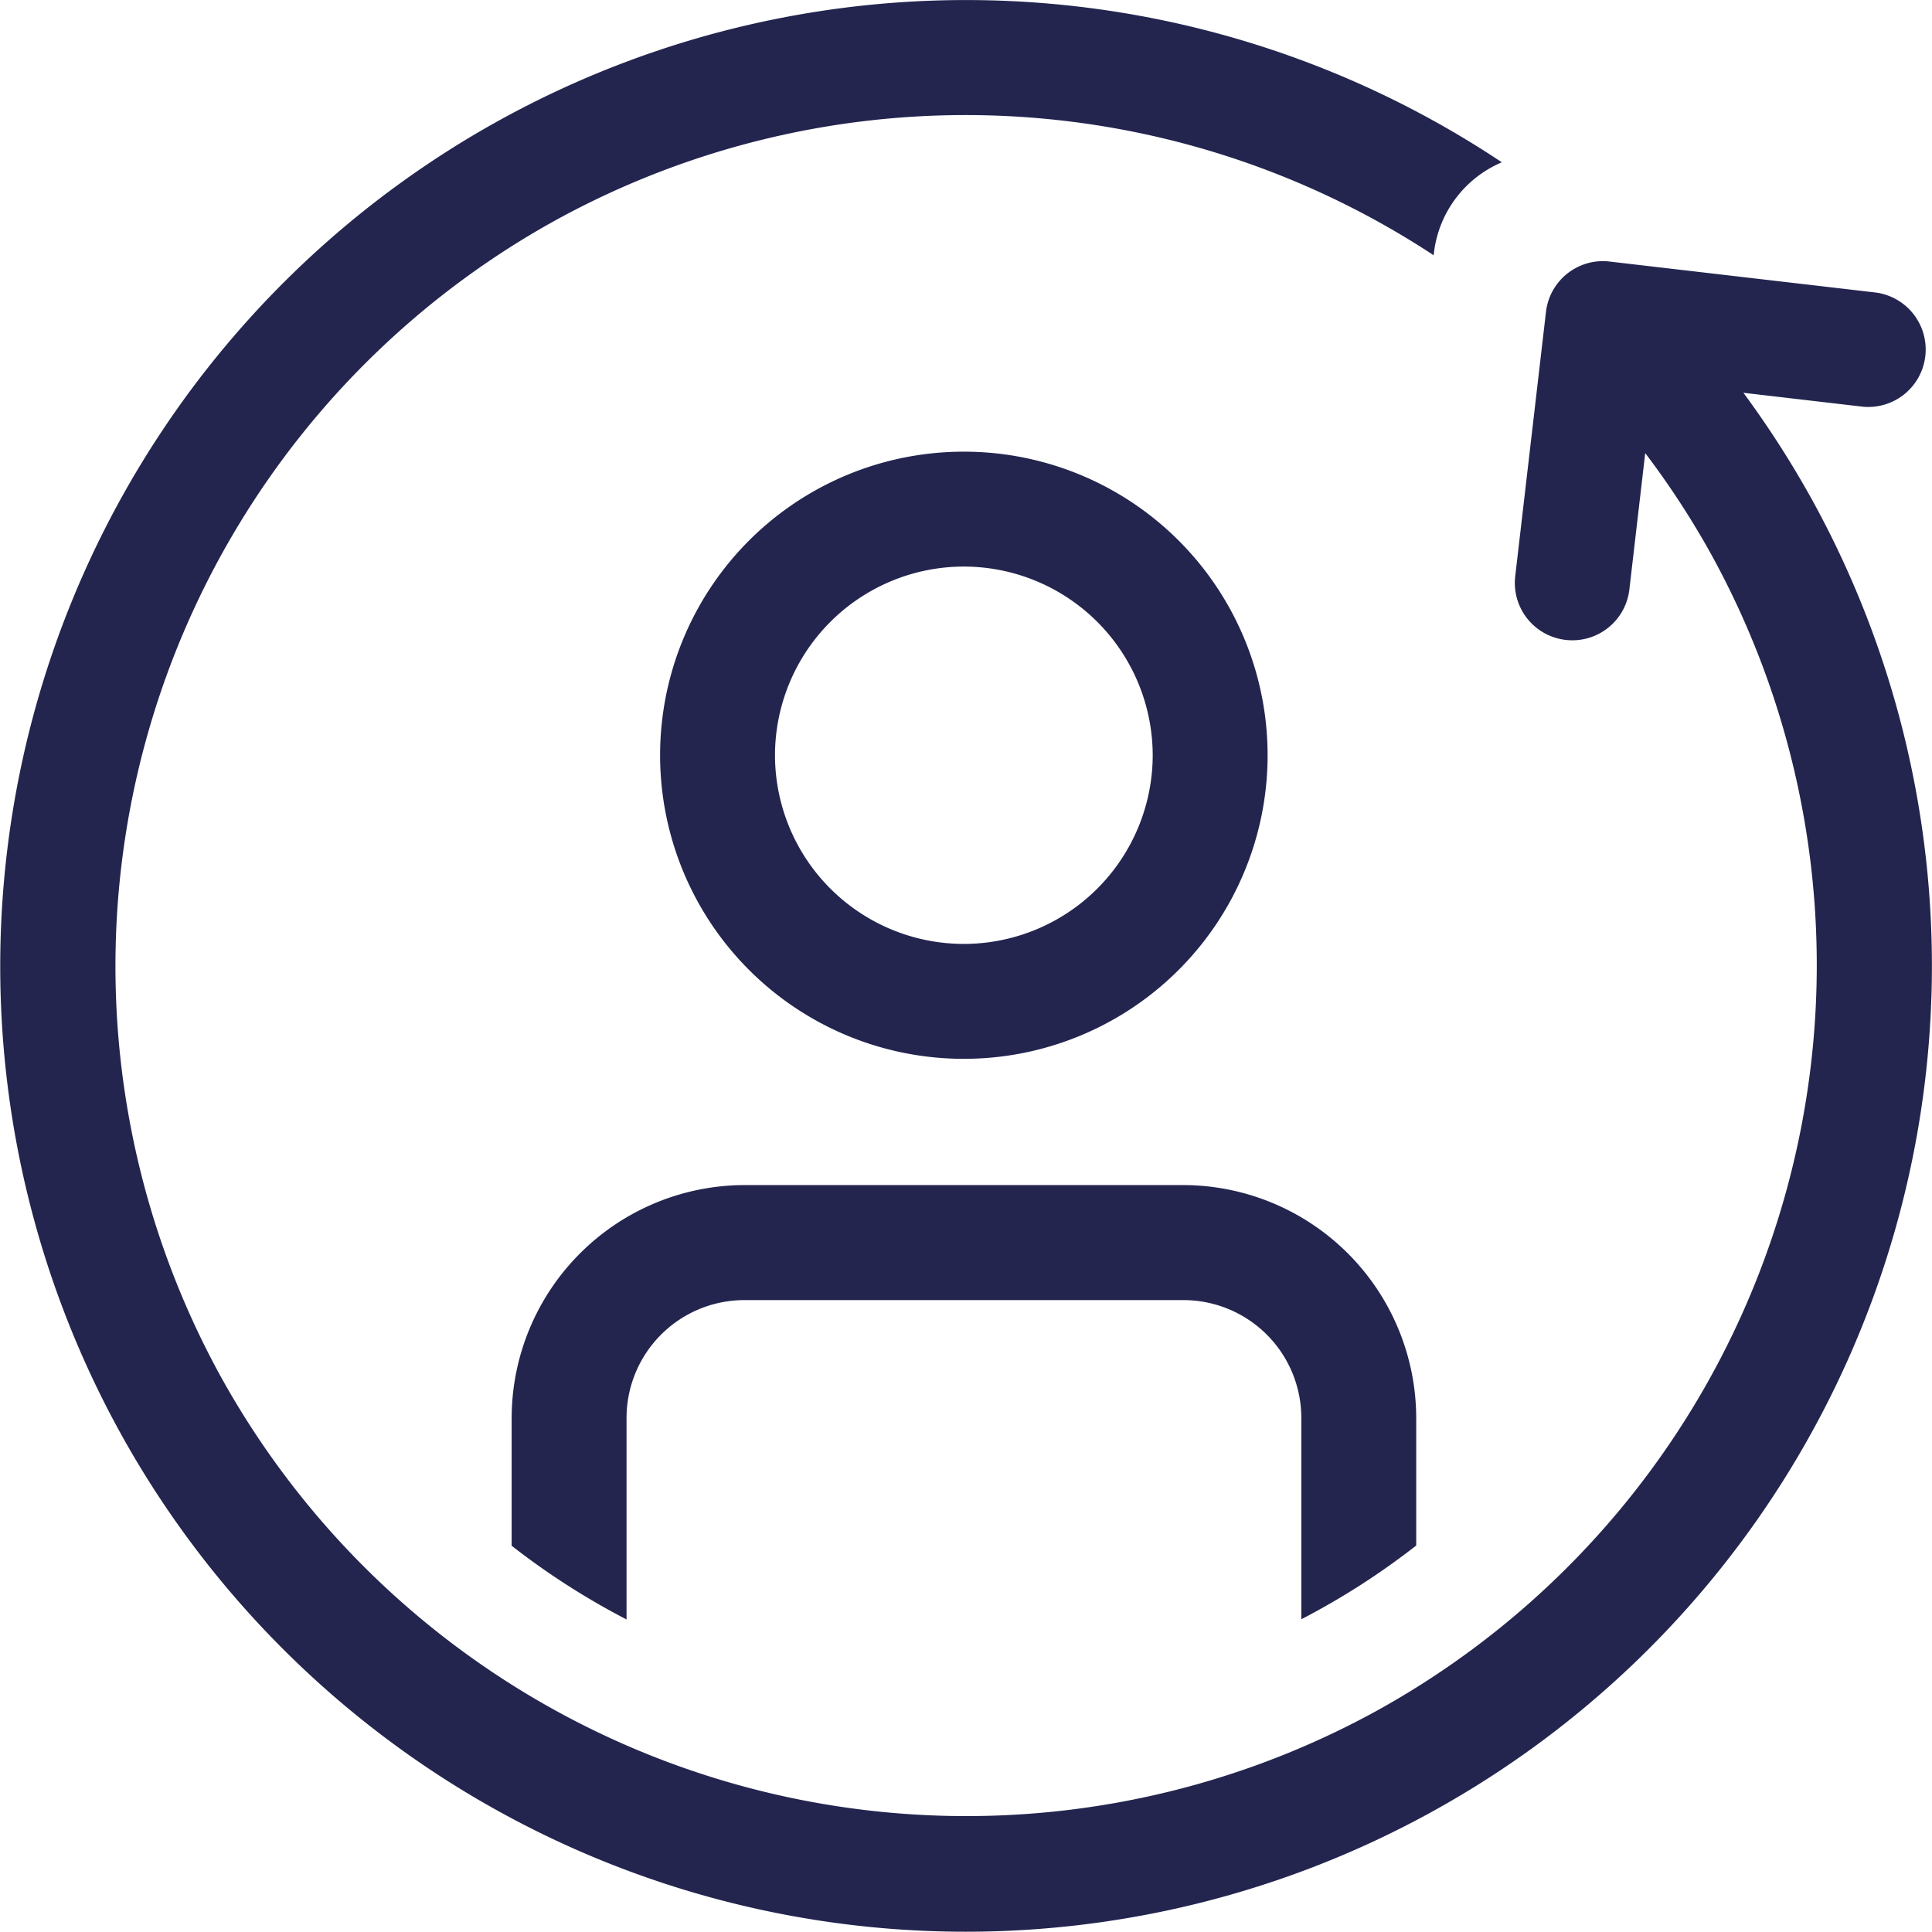
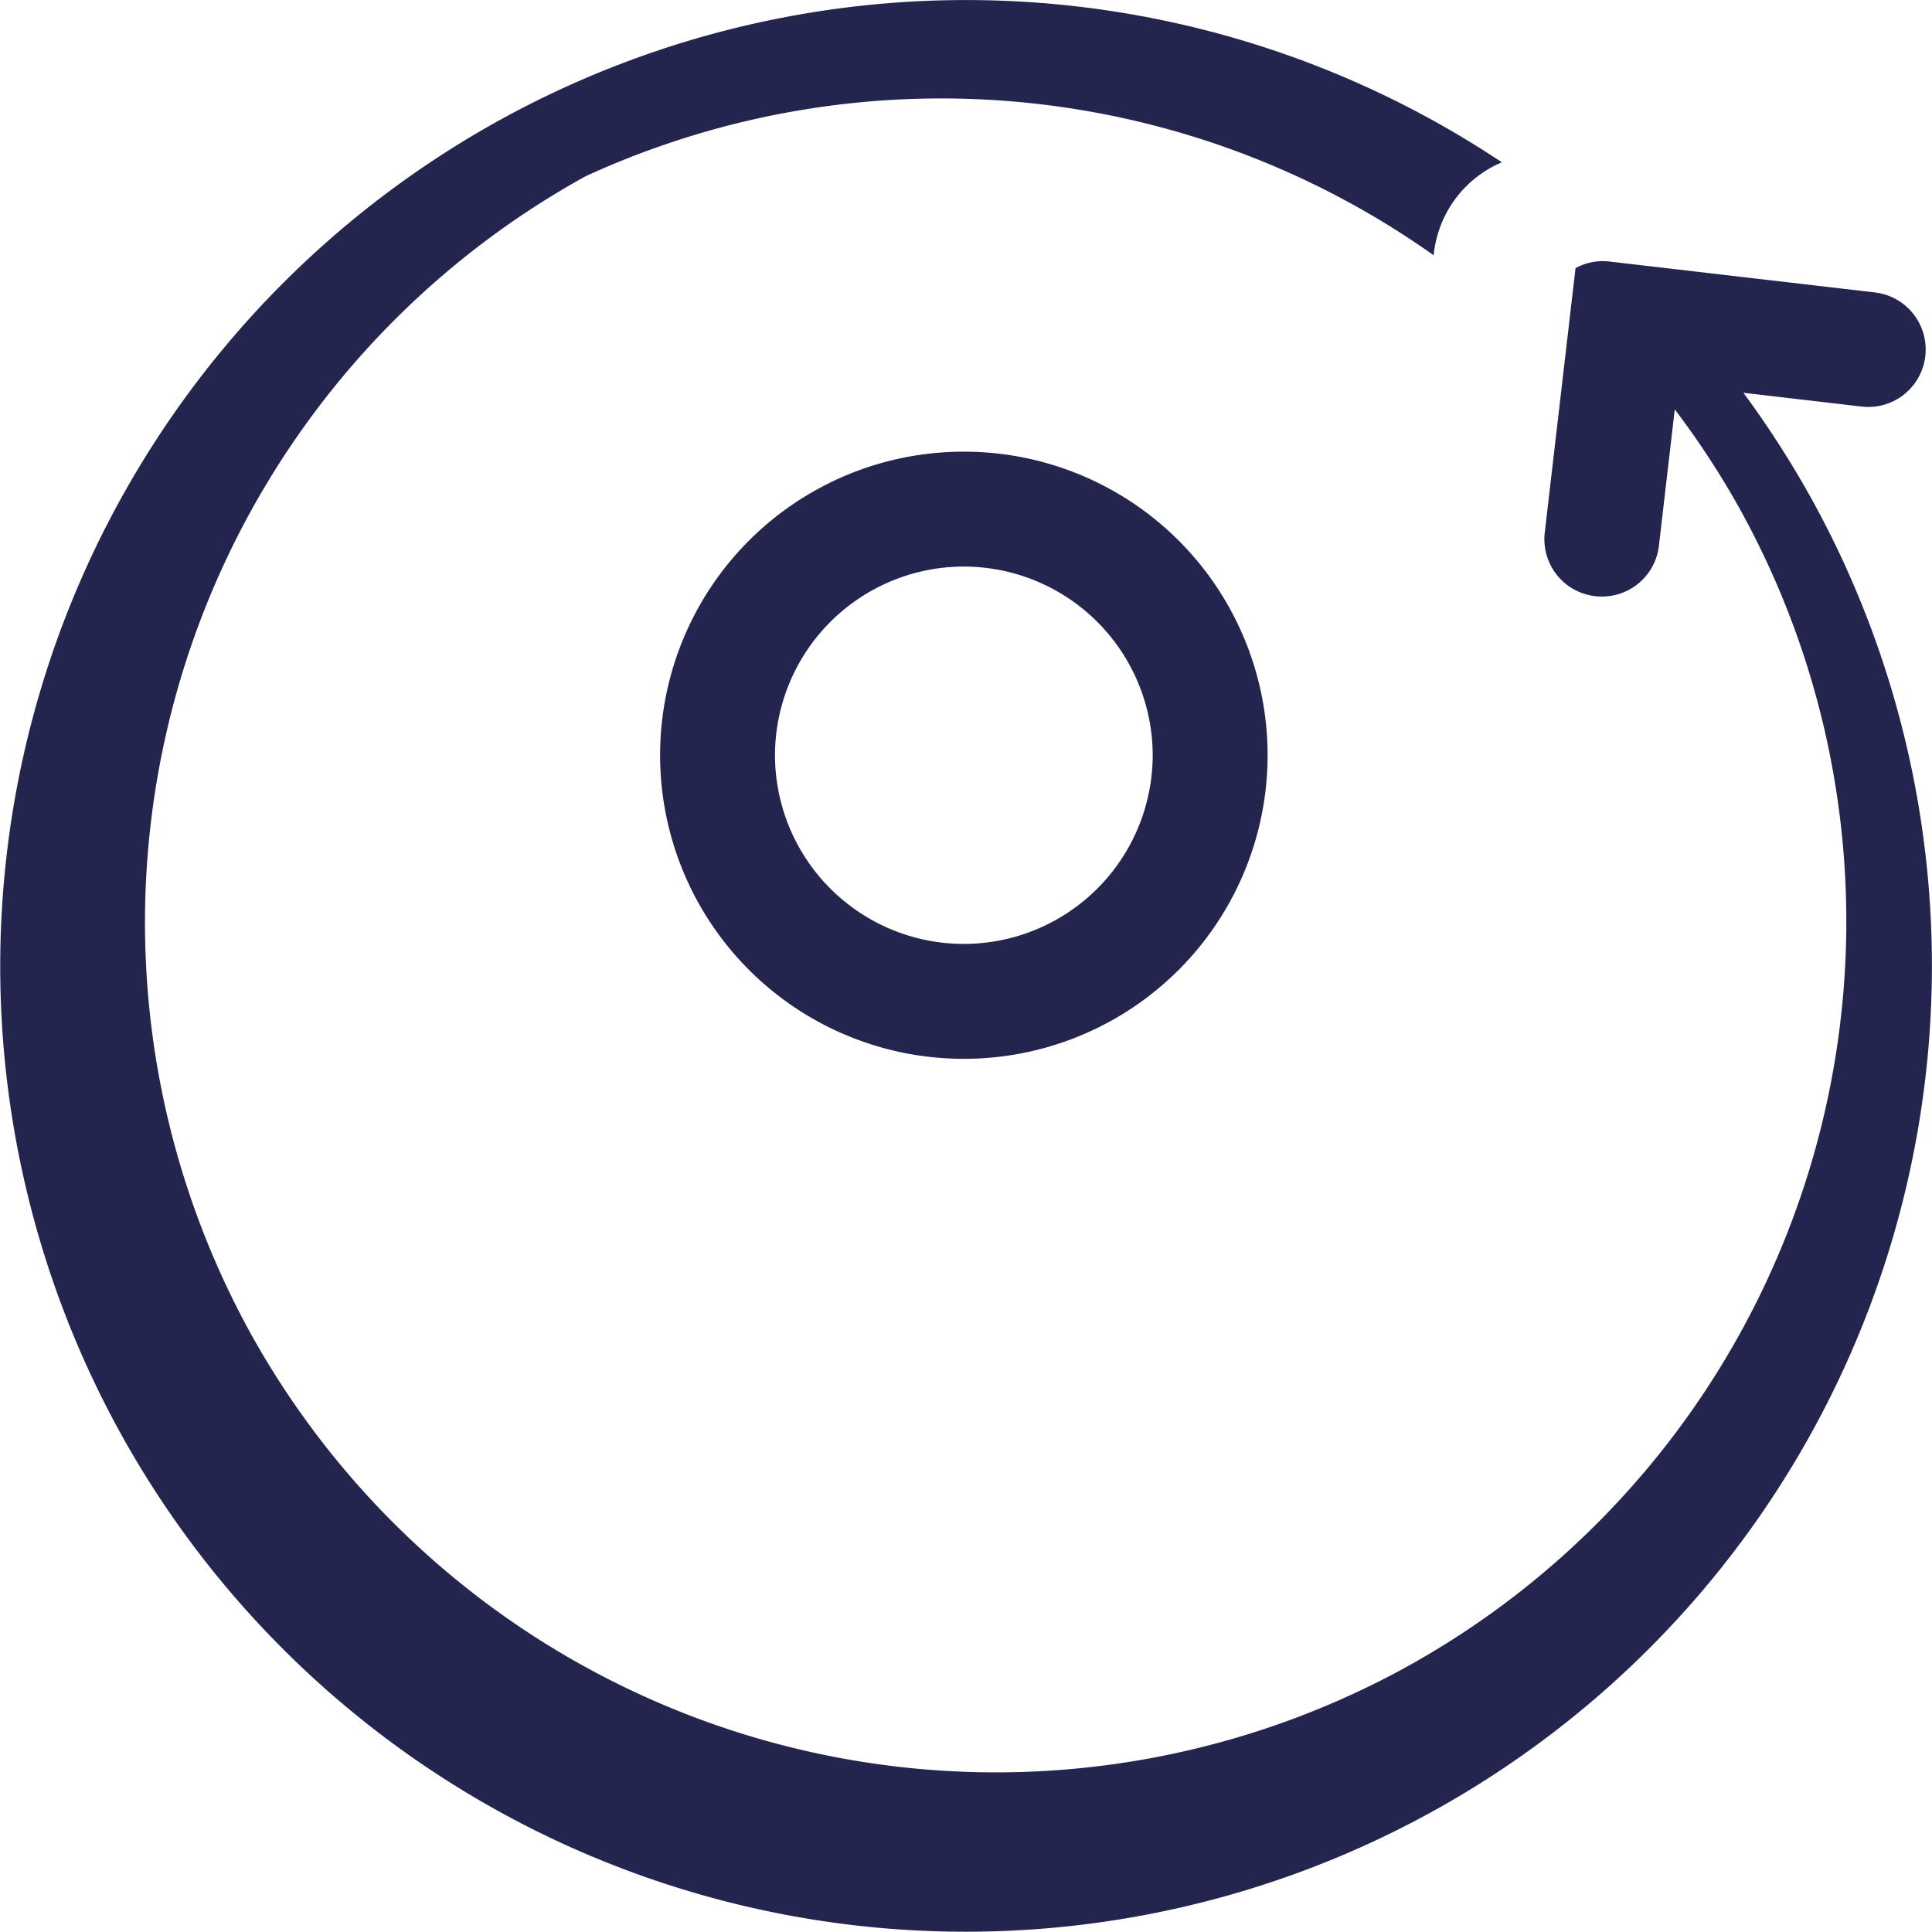
<svg xmlns="http://www.w3.org/2000/svg" width="58.853" height="58.851" viewBox="0 0 58.853 58.851">
  <g id="Groupe_587" data-name="Groupe 587" transform="translate(959.673 -250.913)">
    <g id="Groupe_586" data-name="Groupe 586">
      <g id="Groupe_585" data-name="Groupe 585">
-         <path id="Tracé_606" data-name="Tracé 606" d="M-937,290.517h13.381a3.591,3.591,0,0,1,3.587,3.587v6.135a22.485,22.485,0,0,0,3.5-2.246V294.1a7.108,7.108,0,0,0-7.087-7.087H-937a7.108,7.108,0,0,0-7.087,7.087V298a22.478,22.478,0,0,0,3.5,2.245V294.1A3.591,3.591,0,0,1-937,290.517Z" fill="#23254f" />
-       </g>
-       <path id="Tracé_607" data-name="Tracé 607" d="M-916.065,306.11a29.42,29.42,0,0,0,11.6-39.958,29.813,29.813,0,0,0-2.1-3.274l3.6.42a1.749,1.749,0,0,0,1.941-1.535,1.751,1.751,0,0,0-1.536-1.942l-8.075-.94a1.738,1.738,0,0,0-1.044.2h0l0,0a1.745,1.745,0,0,0-.9,1.332l-.937,8.054a1.747,1.747,0,0,0,1.537,1.939,1.748,1.748,0,0,0,1.94-1.535l.483-4.155a25.718,25.718,0,0,1,2.028,3.116,25.949,25.949,0,0,1-10.216,35.2,25.959,25.959,0,0,1-35.217-10.209,25.96,25.96,0,0,1,10.229-35.21A25.943,25.943,0,0,1-916,258.689a3.431,3.431,0,0,1,2.076-2.832,29.418,29.418,0,0,0-30.5-1.3,29.441,29.441,0,0,0-11.607,39.962A29.421,29.421,0,0,0-916.065,306.11Z" fill="#23254f" />
+         </g>
+       <path id="Tracé_607" data-name="Tracé 607" d="M-916.065,306.11a29.42,29.42,0,0,0,11.6-39.958,29.813,29.813,0,0,0-2.1-3.274l3.6.42a1.749,1.749,0,0,0,1.941-1.535,1.751,1.751,0,0,0-1.536-1.942l-8.075-.94a1.738,1.738,0,0,0-1.044.2h0l0,0l-.937,8.054a1.747,1.747,0,0,0,1.537,1.939,1.748,1.748,0,0,0,1.94-1.535l.483-4.155a25.718,25.718,0,0,1,2.028,3.116,25.949,25.949,0,0,1-10.216,35.2,25.959,25.959,0,0,1-35.217-10.209,25.96,25.96,0,0,1,10.229-35.21A25.943,25.943,0,0,1-916,258.689a3.431,3.431,0,0,1,2.076-2.832,29.418,29.418,0,0,0-30.5-1.3,29.441,29.441,0,0,0-11.607,39.962A29.421,29.421,0,0,0-916.065,306.11Z" fill="#23254f" />
    </g>
    <path id="Tracé_608" data-name="Tracé 608" d="M-930.314,283.167a9.249,9.249,0,0,0,9.255-9.248,9.247,9.247,0,0,0-9.255-9.247,9.247,9.247,0,0,0-9.251,9.247A9.248,9.248,0,0,0-930.314,283.167Zm0-14.995a5.758,5.758,0,0,1,5.755,5.747,5.758,5.758,0,0,1-5.755,5.748,5.756,5.756,0,0,1-5.751-5.748A5.756,5.756,0,0,1-930.314,268.172Z" fill="#23254f" />
  </g>
</svg>